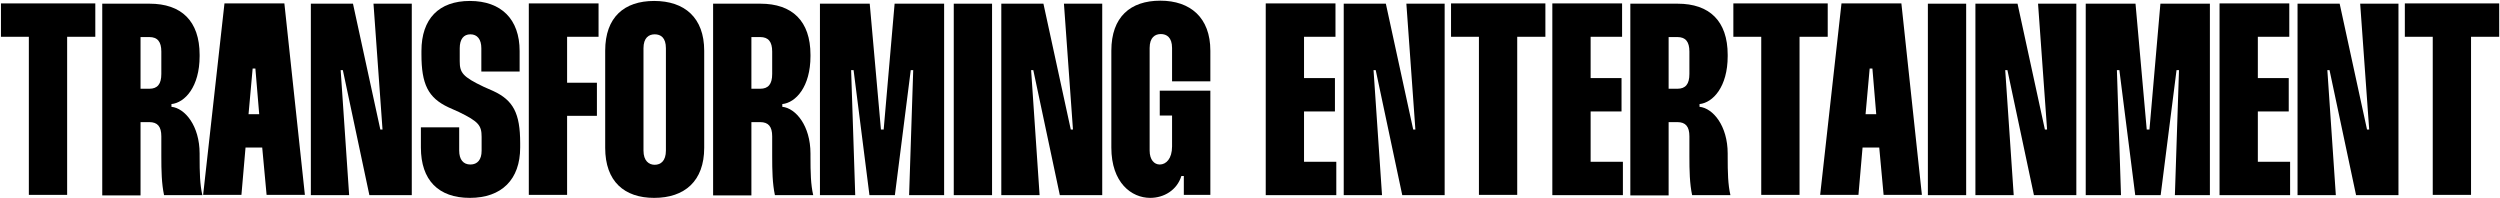
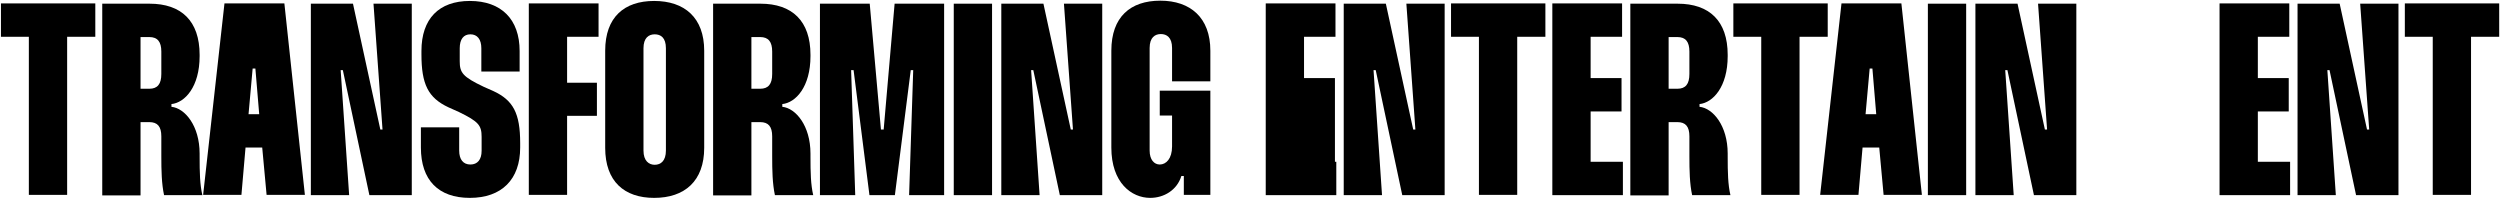
<svg xmlns="http://www.w3.org/2000/svg" width="1627" height="129" viewBox="0 0 1627 129" fill="none">
  <path d="M1626.48 2.222V23.938H1608.15V126.822H1583.23V23.938H1565.07V2.222H1626.48Z" fill="black" />
  <path d="M1536 2.4H1560.92V127H1533.33L1516.06 45.654H1514.64L1520.16 127H1495.24V2.4H1522.65L1540.45 84.28H1541.87L1536 2.4Z" fill="black" />
  <path d="M1489.87 23.938H1469.4V50.816H1489.51V72.532H1469.4V105.284H1490.4V127H1444.48V2.222H1489.87V23.938Z" fill="black" />
-   <path d="M1357.39 2.4H1389.79L1397.09 84.28H1398.87L1405.99 2.4H1438.2V127H1415.42L1418.09 45.654H1416.49L1406.16 127H1389.61L1379.29 45.654H1377.68L1380.35 127H1357.39V2.4Z" fill="black" />
  <path d="M1326.36 2.4H1351.28V127H1323.69L1306.43 45.654H1305L1310.52 127H1285.6V2.4H1313.01L1330.81 84.28H1332.24L1326.36 2.4Z" fill="black" />
  <path d="M1254.66 2.4H1279.58V127H1254.66V2.4Z" fill="black" />
  <path d="M1198.44 2.222H1237.42L1250.77 126.822H1225.85L1223.01 96.028H1212.15L1209.48 126.822H1184.56L1198.44 2.222ZM1214.11 74.312H1221.05L1218.56 44.586H1216.78L1214.11 74.312Z" fill="black" />
  <path d="M1189.48 2.222V23.938H1171.14V126.822H1146.22V23.938H1128.07V2.222H1189.48Z" fill="black" />
  <path d="M1061.02 2.4H1091.81C1112.46 2.4 1124.38 13.614 1124.38 35.686V36.576C1124.38 56.512 1114.77 66.836 1106.05 67.726V69.506C1114.77 70.396 1124.38 81.788 1124.38 99.944V101.724C1124.38 112.404 1124.56 120.058 1126.16 127H1101.24C1099.64 119.524 1099.46 111.158 1099.46 101.546V88.73C1099.46 82.322 1096.97 79.474 1091.63 79.474H1085.94V127.178H1061.02V2.4ZM1085.94 24.116V57.758H1091.63C1096.97 57.758 1099.46 54.732 1099.46 48.146V33.55C1099.46 27.142 1096.97 24.116 1091.63 24.116H1085.94Z" fill="black" />
  <path d="M1055.65 23.938H1035.18V50.816H1055.29V72.532H1035.18V105.284H1056.18V127H1010.26V2.222H1055.65V23.938Z" fill="black" />
  <path d="M1005.74 2.222V23.938H987.407V126.822H962.487V23.938H944.331V2.222H1005.74Z" fill="black" />
  <path d="M915.26 2.4H940.18V127H912.59L895.324 45.654H893.9L899.418 127H874.498V2.4H901.91L919.71 84.28H921.134L915.26 2.4Z" fill="black" />
-   <path d="M869.13 23.938H848.66V50.816H868.774V72.532H848.66V105.284H869.664V127H823.74V2.222H869.13V23.938Z" fill="black" />
+   <path d="M869.13 23.938H848.66V50.816H868.774V72.532V105.284H869.664V127H823.74V2.222H869.13V23.938Z" fill="black" />
  <path d="M748.183 31.236V97.986C748.183 104.038 751.209 107.064 754.769 107.064C758.863 107.064 762.779 103.326 762.779 95.316V75.202H754.769V59.004H787.699V126.822H770.433V114.54H768.831C765.983 123.796 757.439 128.78 748.539 128.78C736.435 128.78 723.263 118.99 723.263 96.028V33.016C723.263 10.944 735.723 0.442 755.125 0.442C774.705 0.442 787.699 11.478 787.699 33.016V52.952H762.779V31.236C762.779 24.294 759.219 22.158 755.481 22.158C751.743 22.158 748.183 24.294 748.183 31.236Z" fill="black" />
  <path d="M692.412 2.4H717.332V127H689.742L672.476 45.654H671.052L676.57 127H651.65V2.4H679.062L696.862 84.28H698.286L692.412 2.4Z" fill="black" />
  <path d="M620.708 2.4H645.628V127H620.708V2.4Z" fill="black" />
  <path d="M533.621 2.4H566.017L573.315 84.28H575.095L582.215 2.4H614.433V127H591.649L594.319 45.654H592.717L582.393 127H565.839L555.515 45.654H553.913L556.583 127H533.621V2.4Z" fill="black" />
  <path d="M464.089 2.4H494.883C515.531 2.4 527.457 13.614 527.457 35.686V36.576C527.457 56.512 517.845 66.836 509.123 67.726V69.506C517.845 70.396 527.457 81.788 527.457 99.944V101.724C527.457 112.404 527.635 120.058 529.237 127H504.317C502.715 119.524 502.537 111.158 502.537 101.546V88.73C502.537 82.322 500.045 79.474 494.705 79.474H489.009V127.178H464.089V2.4ZM489.009 24.116V57.758H494.705C500.045 57.758 502.537 54.732 502.537 48.146V33.55C502.537 27.142 500.045 24.116 494.705 24.116H489.009Z" fill="black" />
  <path d="M393.859 33.016C393.859 11.122 406.319 0.62 425.721 0.62C445.479 0.62 458.295 11.478 458.295 33.016V96.206C458.295 117.922 445.479 128.78 425.721 128.78C406.319 128.78 393.859 118.1 393.859 96.206V33.016ZM418.779 31.414V97.986C418.779 104.75 422.339 107.242 426.077 107.242C429.993 107.242 433.375 104.75 433.375 97.986V31.414C433.375 24.472 429.993 22.336 426.077 22.336C422.339 22.336 418.779 24.472 418.779 31.414Z" fill="black" />
  <path d="M389.538 23.938H369.068V53.842H388.47V75.38H369.068V126.822H344.148V2.222H389.538V23.938Z" fill="black" />
  <path d="M338.175 46.544H313.255V31.414C313.255 25.54 310.585 22.336 306.135 22.336C301.685 22.336 299.193 25.54 299.193 31.414V39.78C299.193 47.256 300.973 49.926 314.857 56.512L320.909 59.182C334.081 65.234 338.531 73.778 338.531 93.18V96.028C338.531 116.854 326.427 128.78 305.779 128.78C285.309 128.78 273.917 117.21 273.917 96.028V82.856H298.837V97.986C298.837 103.86 301.507 107.064 306.135 107.064C310.763 107.064 313.434 103.86 313.434 98.164V89.086C313.434 81.61 311.475 79.118 298.659 72.888L291.895 69.862C278.545 63.632 274.273 54.732 274.273 35.33V33.194C274.273 12.19 285.665 0.62 305.779 0.62C326.249 0.62 338.175 12.546 338.175 33.194V46.544Z" fill="black" />
  <path d="M243.066 2.4H267.986V127H240.396L223.13 45.654H221.706L227.224 127H202.304V2.4H229.716L247.516 84.28H248.94L243.066 2.4Z" fill="black" />
  <path d="M146.086 2.222H185.068L198.418 126.822H173.498L170.65 96.028H159.792L157.122 126.822H132.202L146.086 2.222ZM161.75 74.312H168.692L166.2 44.586H164.42L161.75 74.312Z" fill="black" />
  <path d="M66.544 2.4H97.338C117.986 2.4 129.912 13.614 129.912 35.686V36.576C129.912 56.512 120.3 66.836 111.578 67.726V69.506C120.3 70.396 129.912 81.788 129.912 99.944V101.724C129.912 112.404 130.09 120.058 131.692 127H106.772C105.17 119.524 104.992 111.158 104.992 101.546V88.73C104.992 82.322 102.5 79.474 97.16 79.474H91.464V127.178H66.544V2.4ZM91.464 24.116V57.758H97.16C102.5 57.758 104.992 54.732 104.992 48.146V33.55C104.992 27.142 102.5 24.116 97.16 24.116H91.464Z" fill="black" />
  <path d="M62.028 2.222V23.938H43.694V126.822H18.774V23.938H0.618V2.222H62.028Z" fill="black" />
</svg>